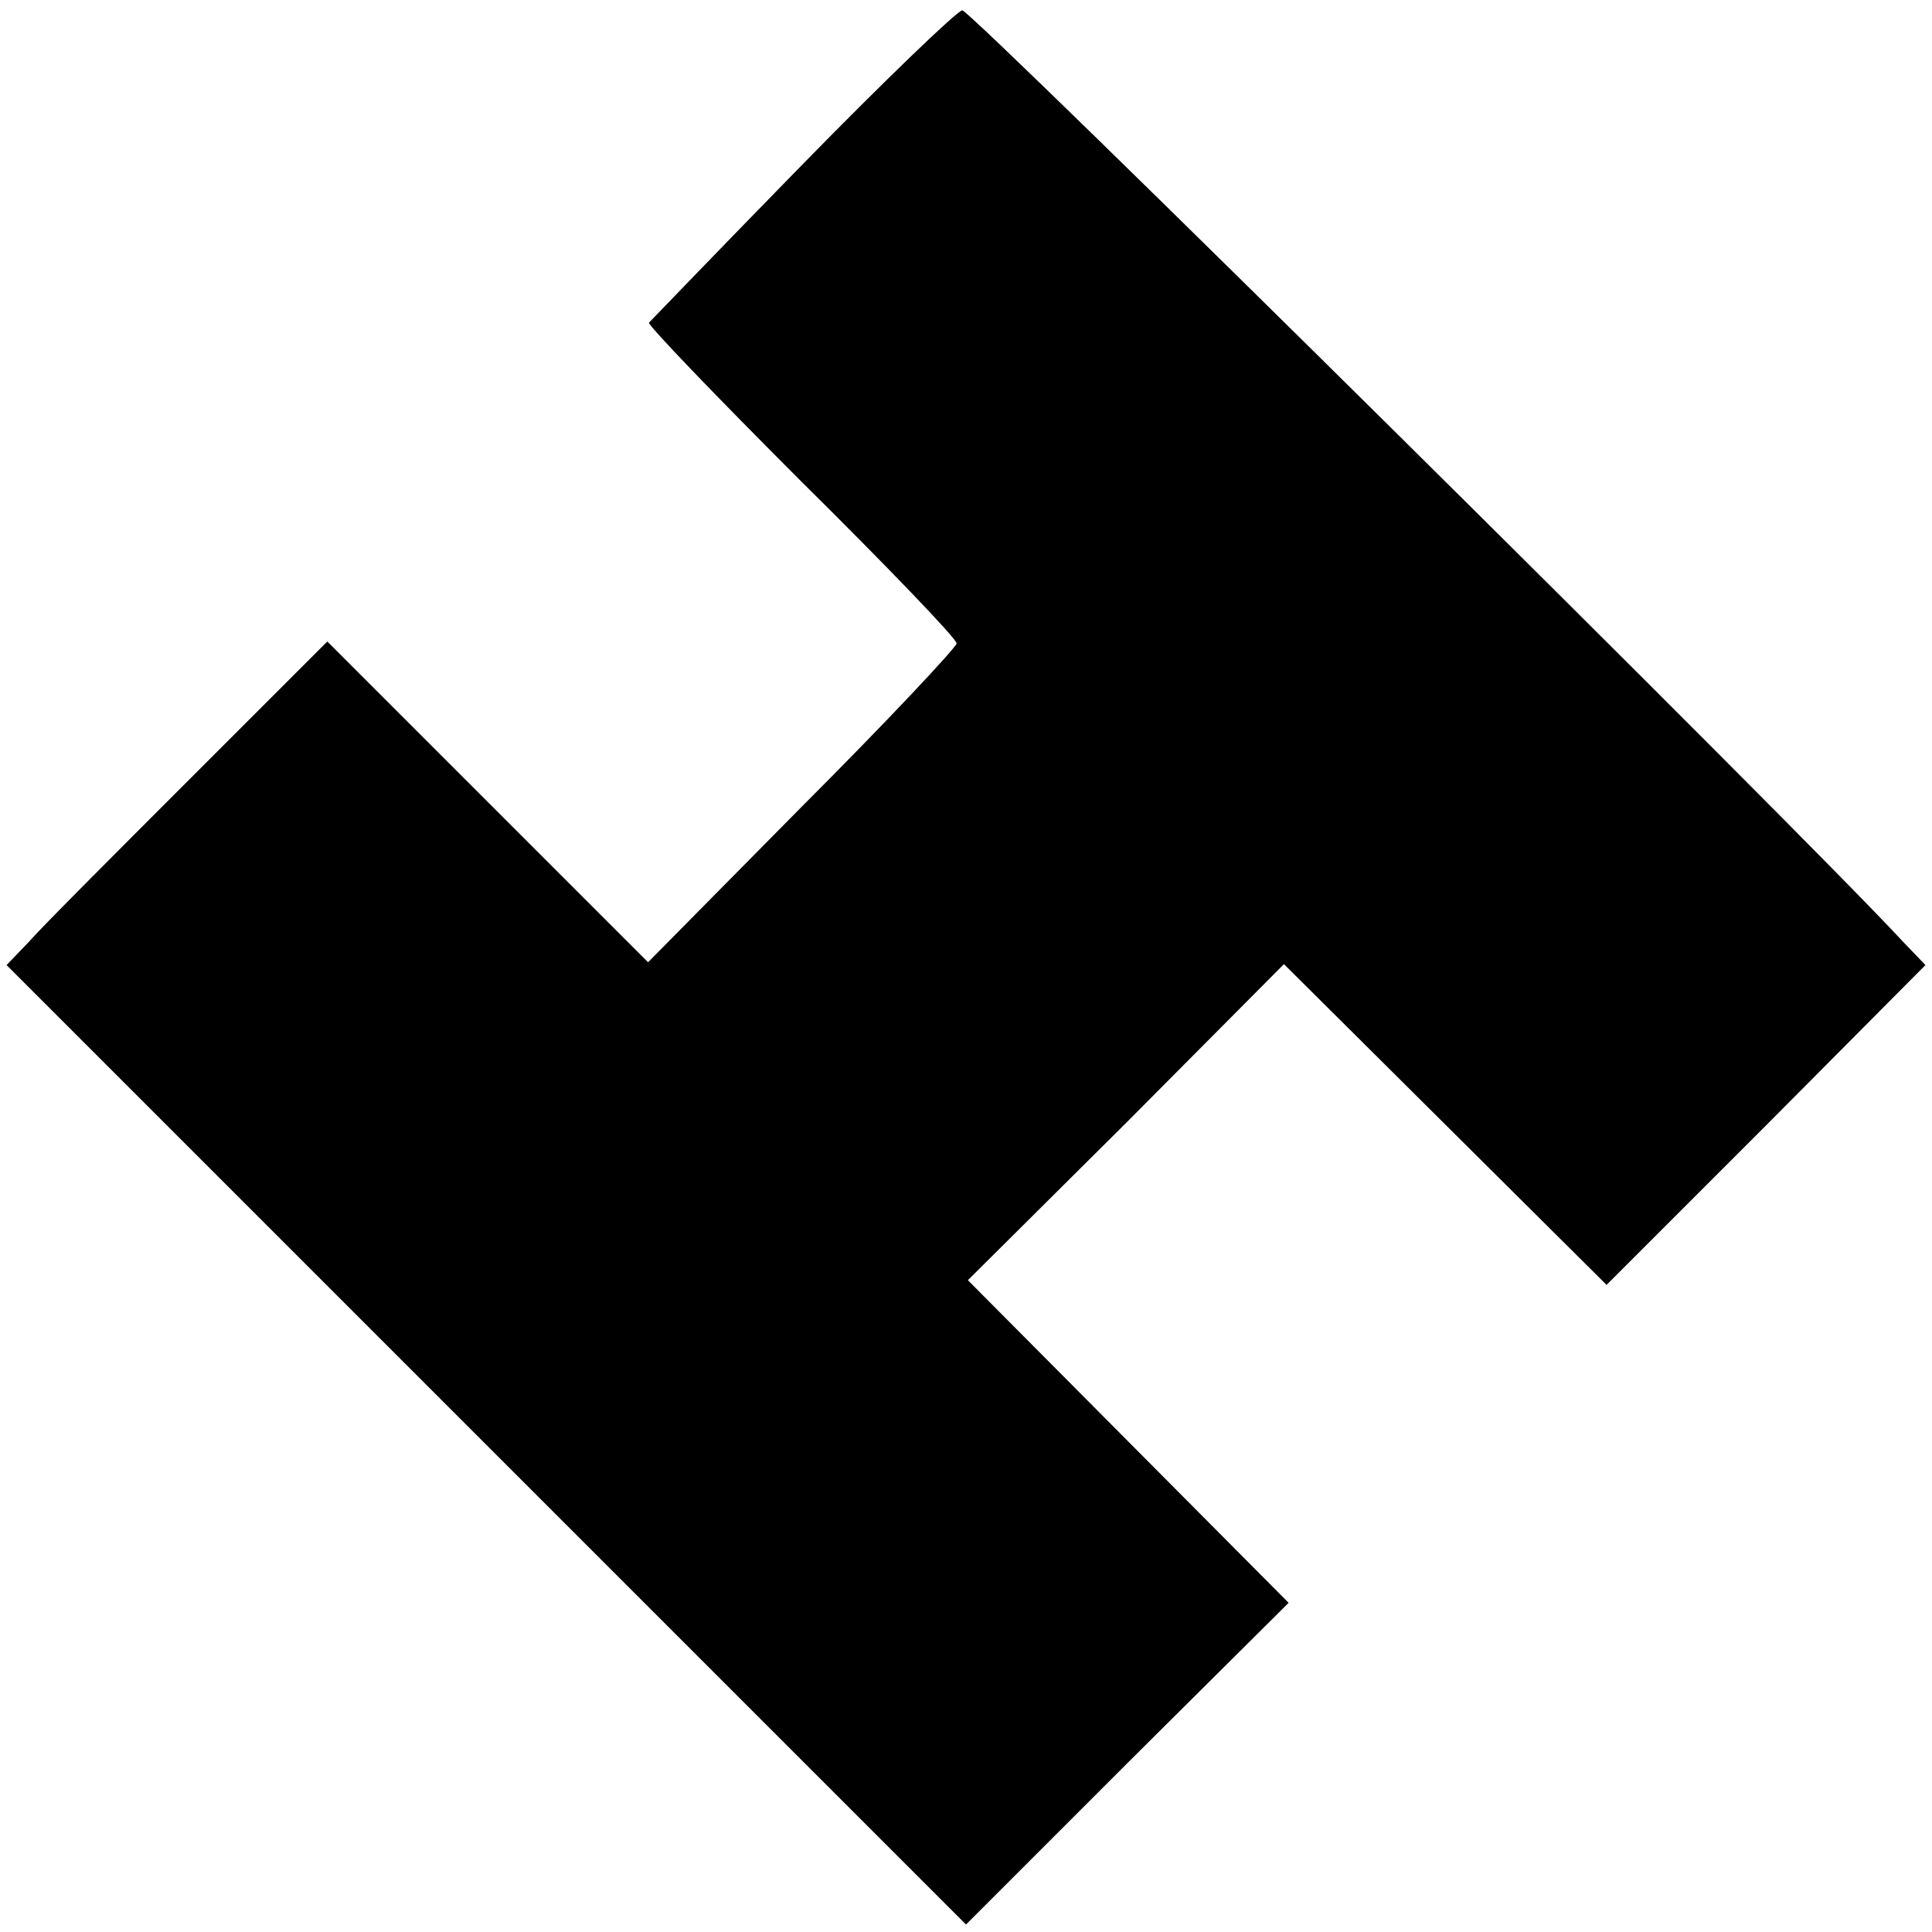
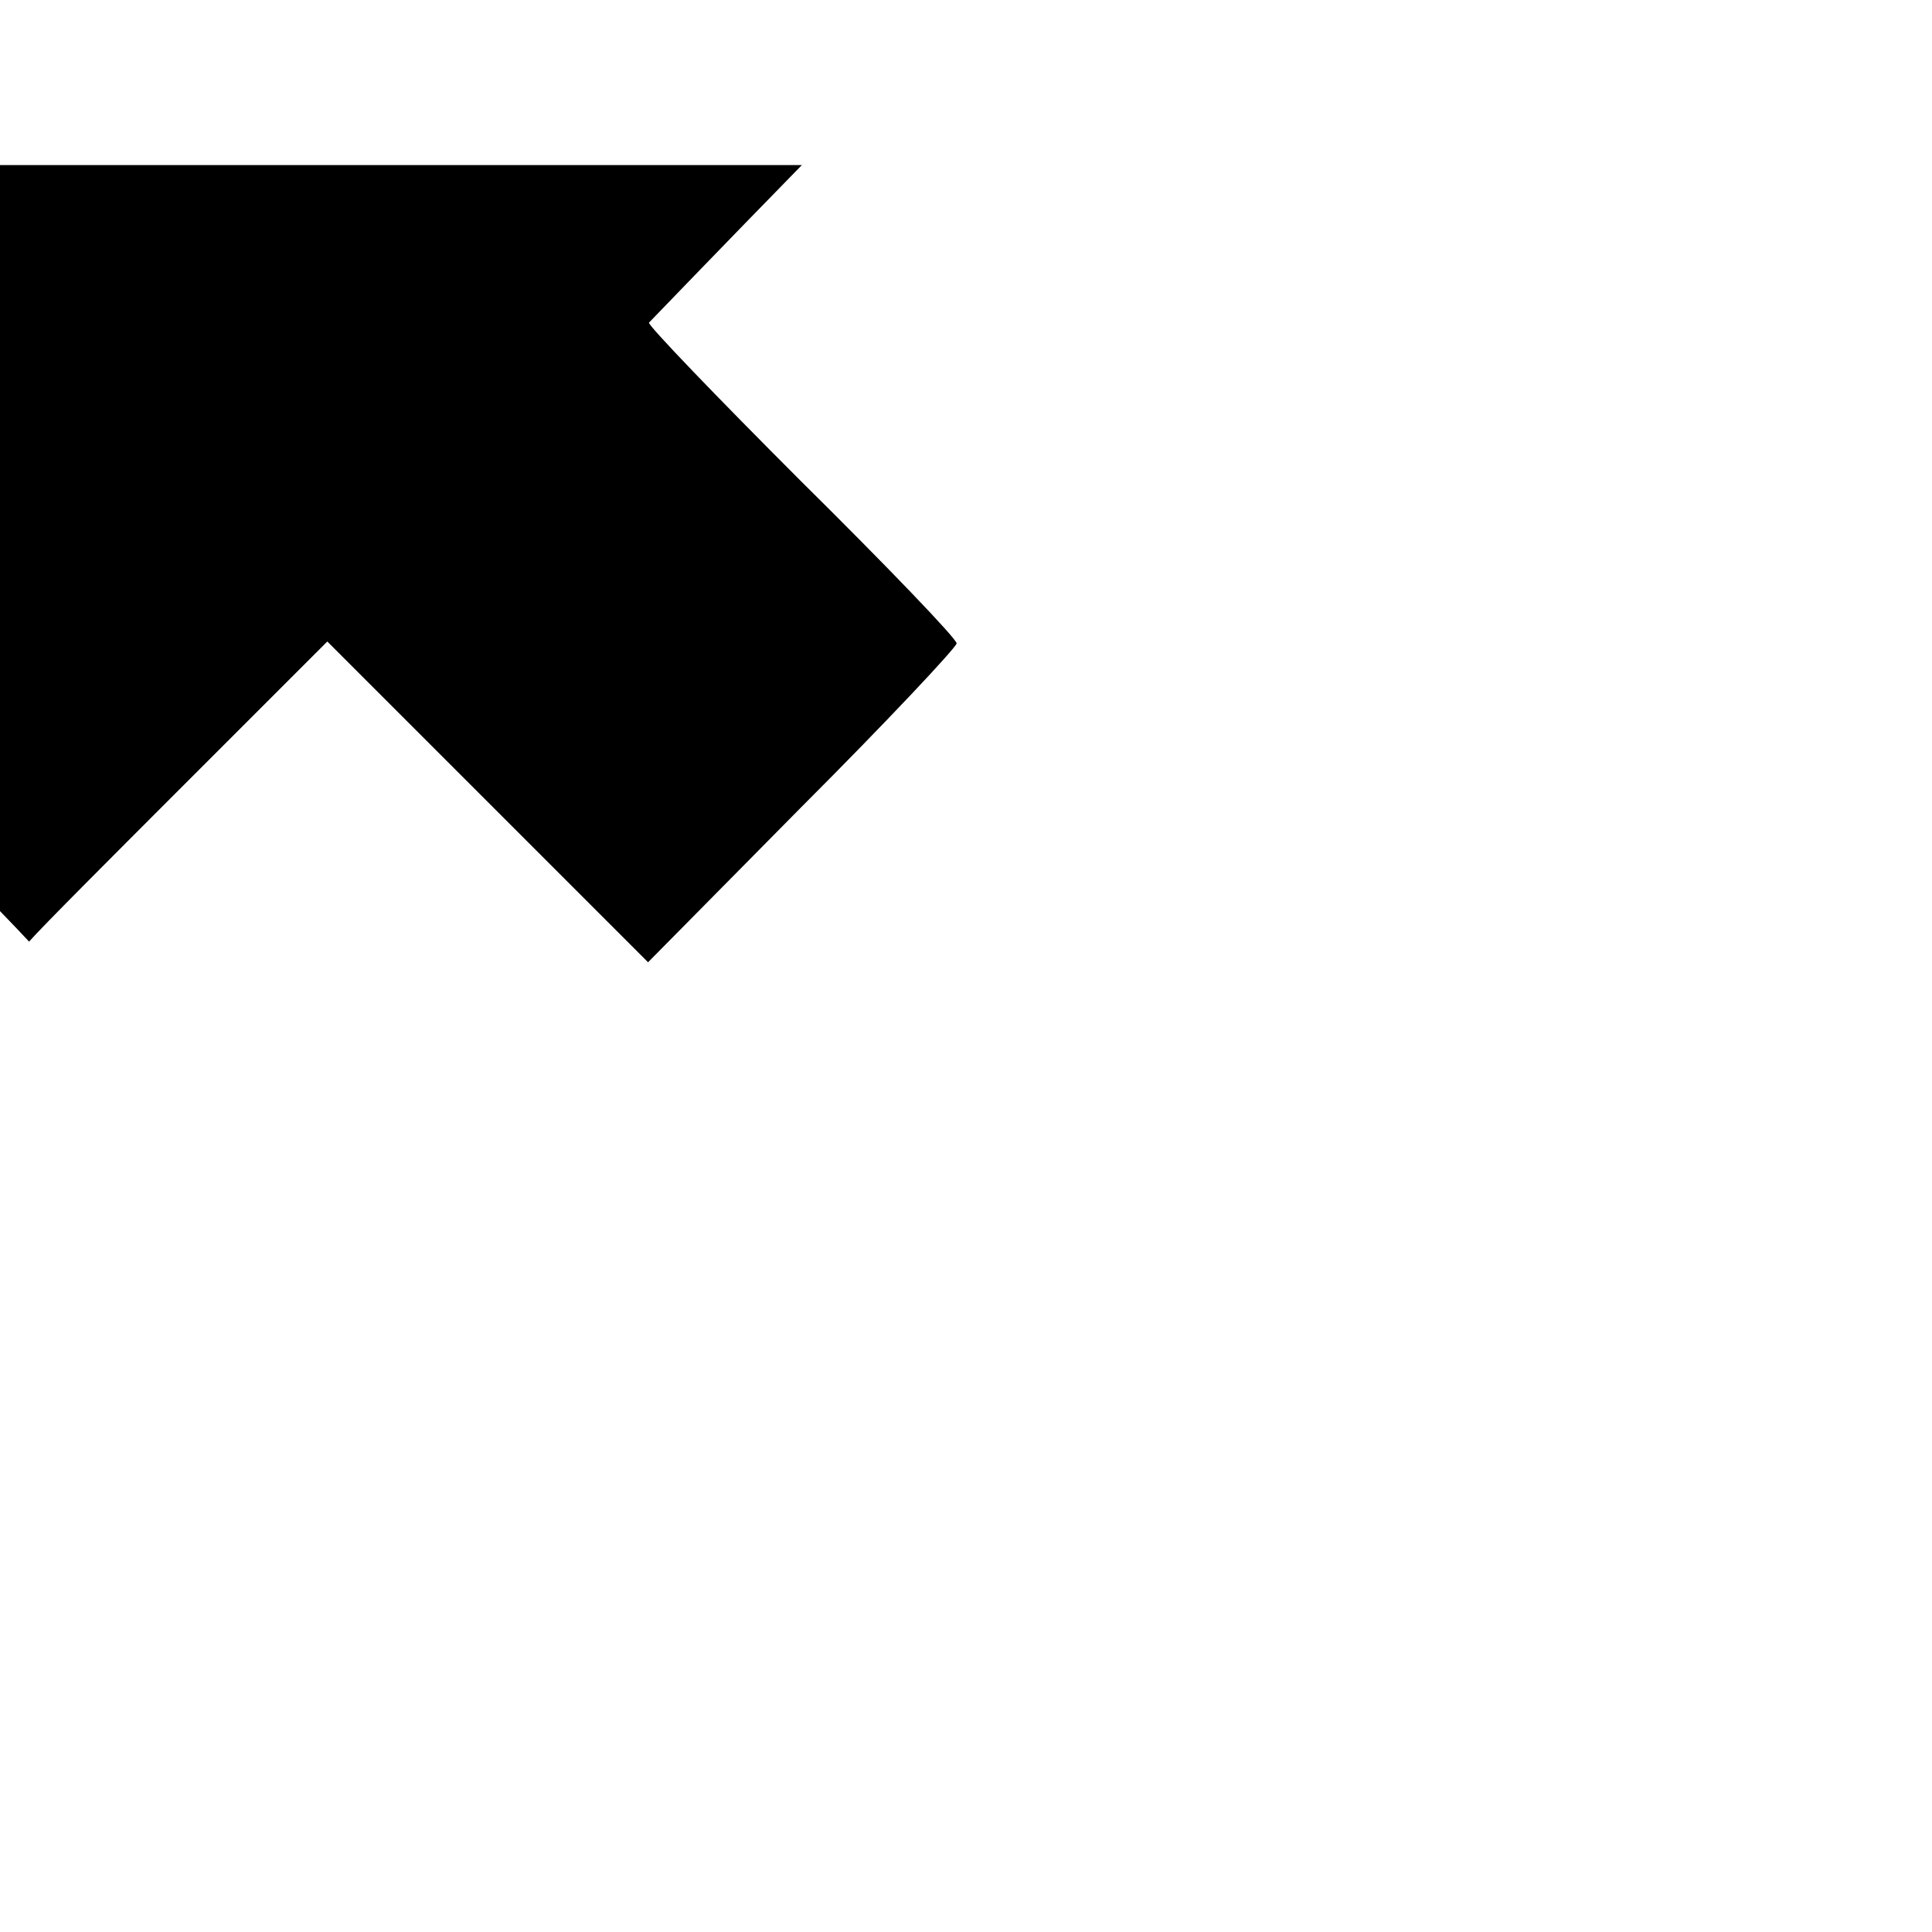
<svg xmlns="http://www.w3.org/2000/svg" version="1.0" width="206pt" height="206pt" viewBox="0 0 206 206" preserveAspectRatio="xMidYMid meet">
  <g transform="translate(0,206) scale(0.1,-0.1)" fill="#000000" stroke="none">
-     <path d="M855 1884 c-88 -90 -161 -166 -163 -168 -2 -2 71 -78 162 -169 91 -90 166 -168 166 -173 0 -4 -74 -83 -165 -174 l-164 -166 -171 171 -171 171 -147 -147 c-81 -81 -158 -158 -171 -173 l-24 -25 512 -512 511 -511 172 172 172 171 -171 172 -171 172 169 168 168 169 172 -171 172 -171 170 170 170 171 -24 25 c-110 119 -994 994 -1003 993 -6 -1 -83 -75 -171 -165z" />
+     <path d="M855 1884 c-88 -90 -161 -166 -163 -168 -2 -2 71 -78 162 -169 91 -90 166 -168 166 -173 0 -4 -74 -83 -165 -174 l-164 -166 -171 171 -171 171 -147 -147 c-81 -81 -158 -158 -171 -173 c-110 119 -994 994 -1003 993 -6 -1 -83 -75 -171 -165z" />
  </g>
</svg>